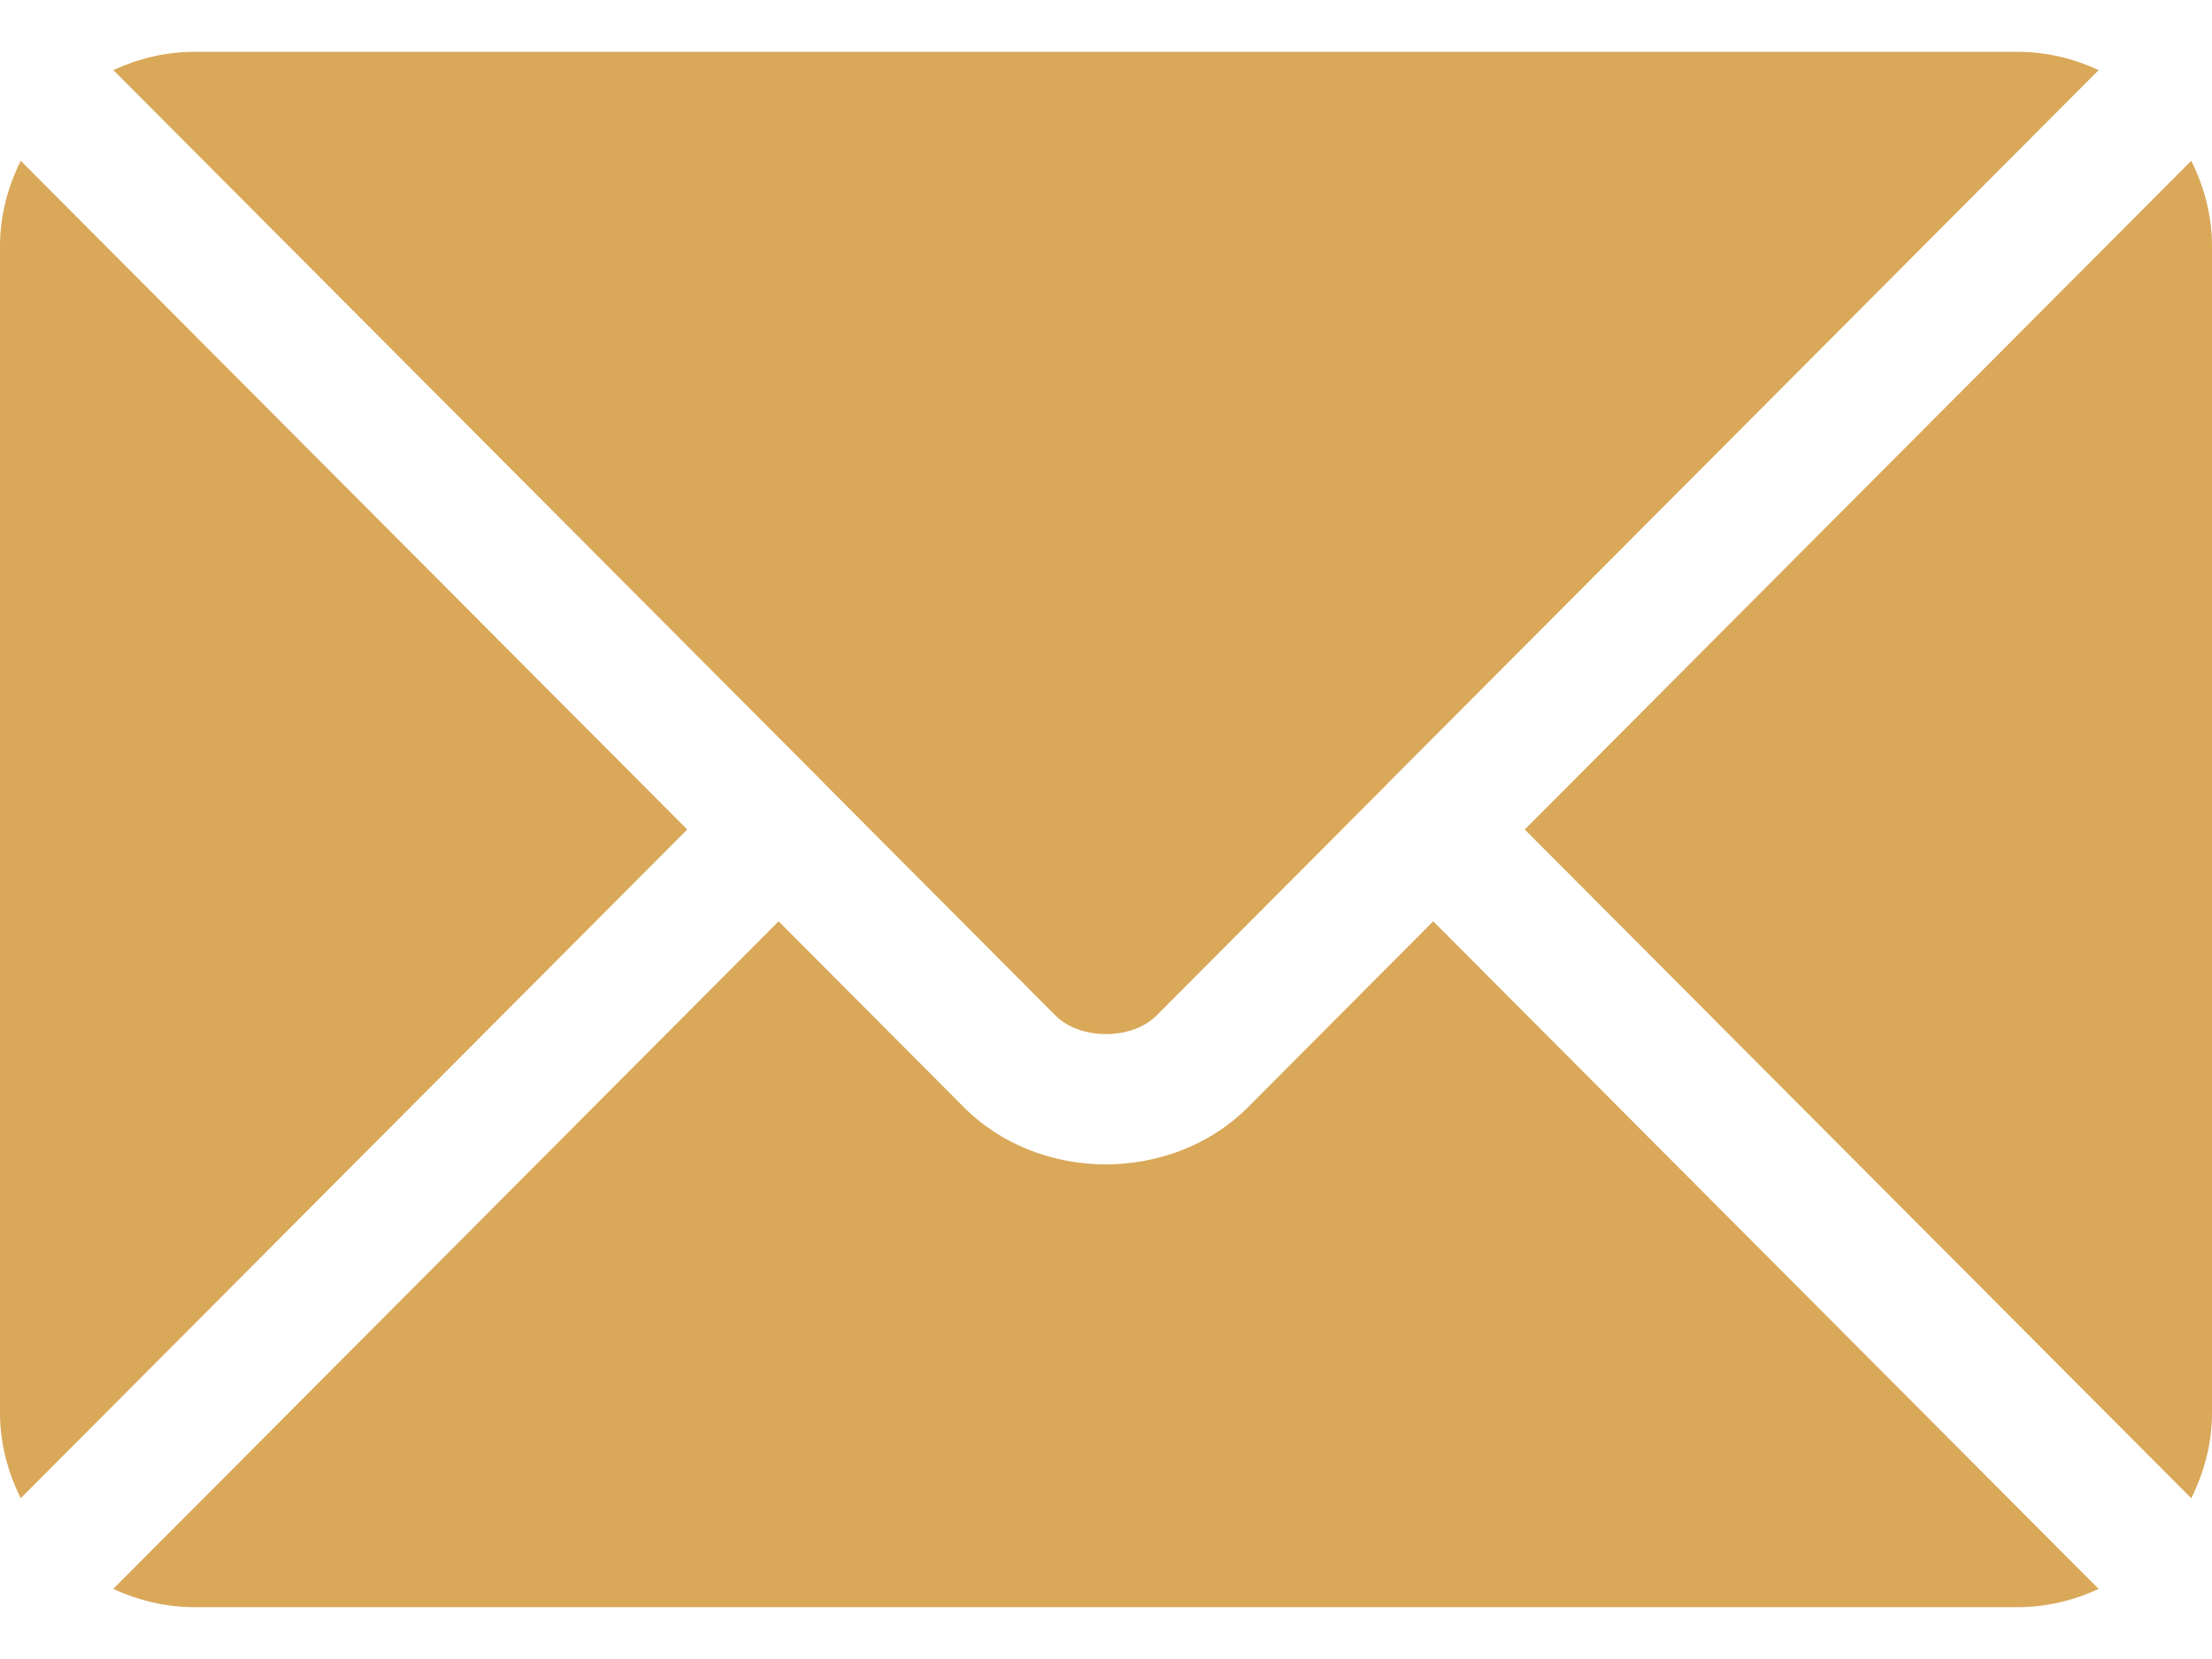
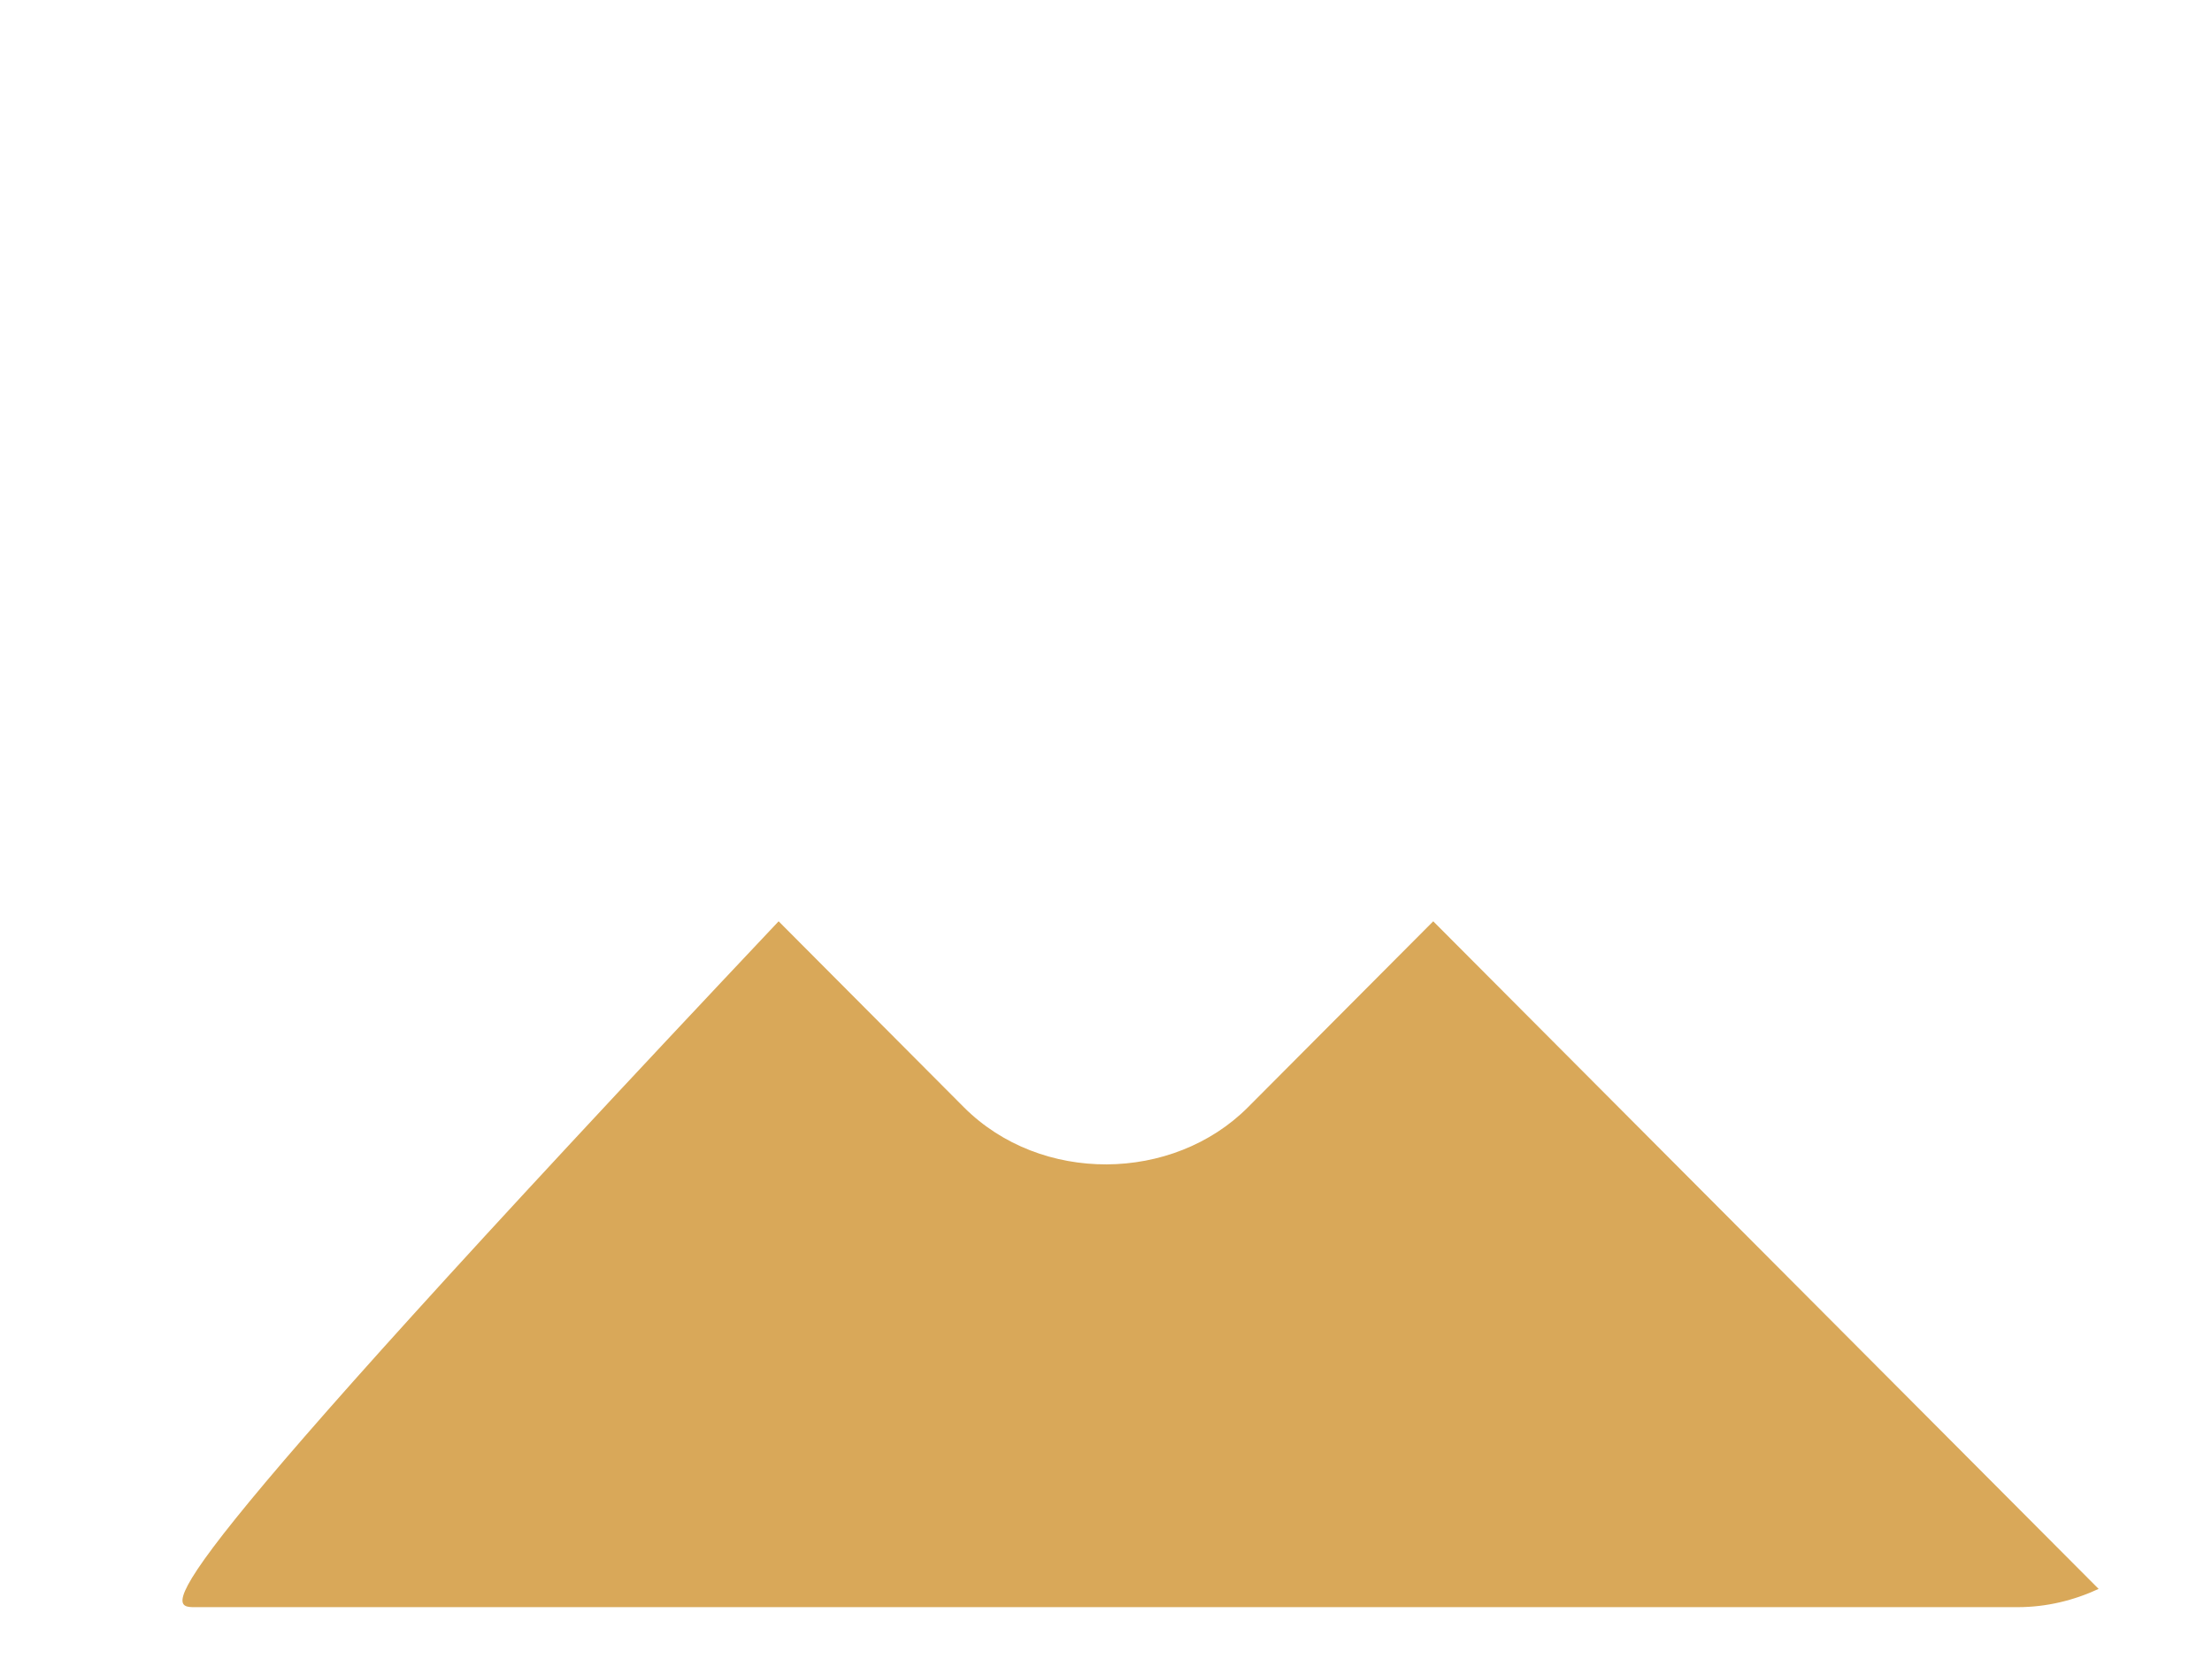
<svg xmlns="http://www.w3.org/2000/svg" width="16" height="12" viewBox="0 0 16 12" fill="none">
-   <path d="M10.367 6.664L9.027 8.009C8.484 8.554 7.528 8.566 6.972 8.009L5.632 6.664L0.819 11.493C0.998 11.575 1.196 11.625 1.406 11.625H14.594C14.803 11.625 15.001 11.576 15.18 11.493L10.367 6.664Z" fill="#D9A859" />
-   <path d="M14.594 0.375H1.406C1.196 0.375 0.999 0.424 0.82 0.507L5.963 5.667C5.963 5.668 5.963 5.668 5.964 5.668C5.964 5.668 5.964 5.669 5.964 5.669L7.636 7.347C7.814 7.524 8.186 7.524 8.364 7.347L10.036 5.669C10.036 5.669 10.036 5.668 10.036 5.668C10.036 5.668 10.037 5.668 10.037 5.667L15.18 0.507C15.001 0.424 14.804 0.375 14.594 0.375ZM0.15 1.163C0.057 1.35 0 1.558 0 1.781V10.219C0 10.442 0.057 10.65 0.15 10.837L4.971 6L0.15 1.163ZM15.85 1.163L11.029 6L15.85 10.837C15.943 10.65 16 10.442 16 10.219V1.781C16 1.558 15.943 1.35 15.85 1.163Z" fill="#D9A859" />
+   <path d="M10.367 6.664L9.027 8.009C8.484 8.554 7.528 8.566 6.972 8.009L5.632 6.664C0.998 11.575 1.196 11.625 1.406 11.625H14.594C14.803 11.625 15.001 11.576 15.18 11.493L10.367 6.664Z" fill="#D9A859" />
</svg>